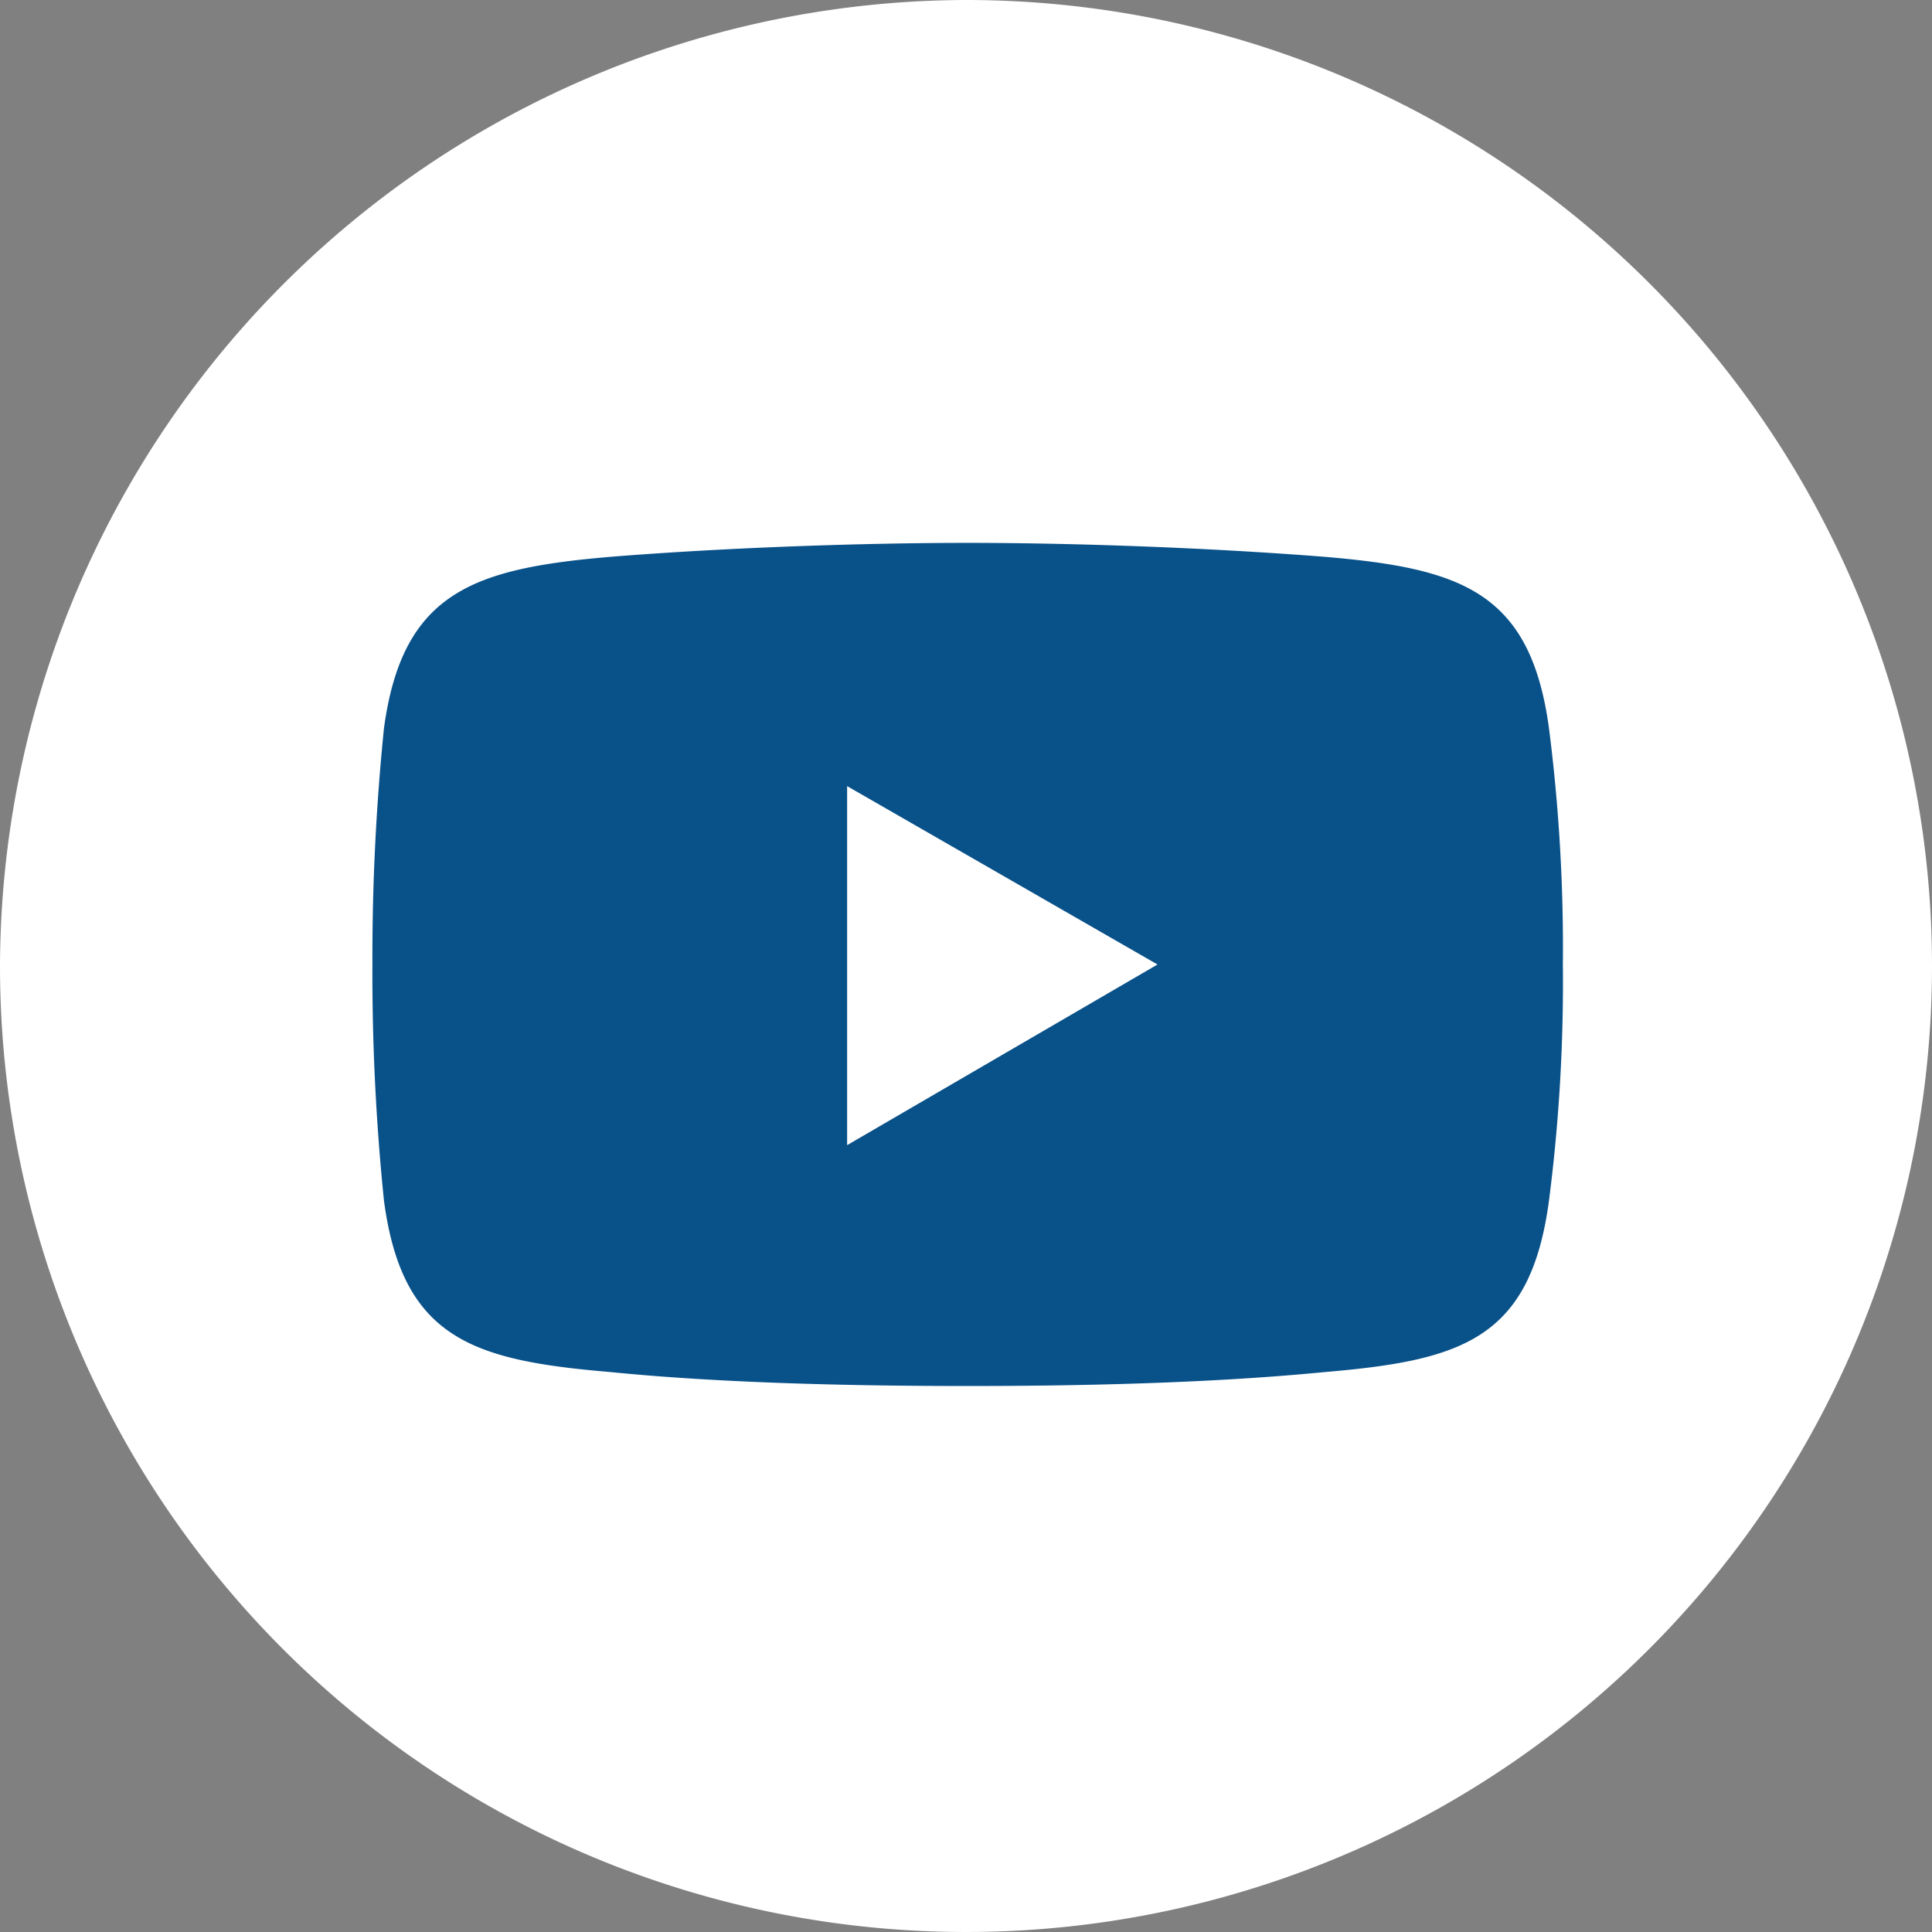
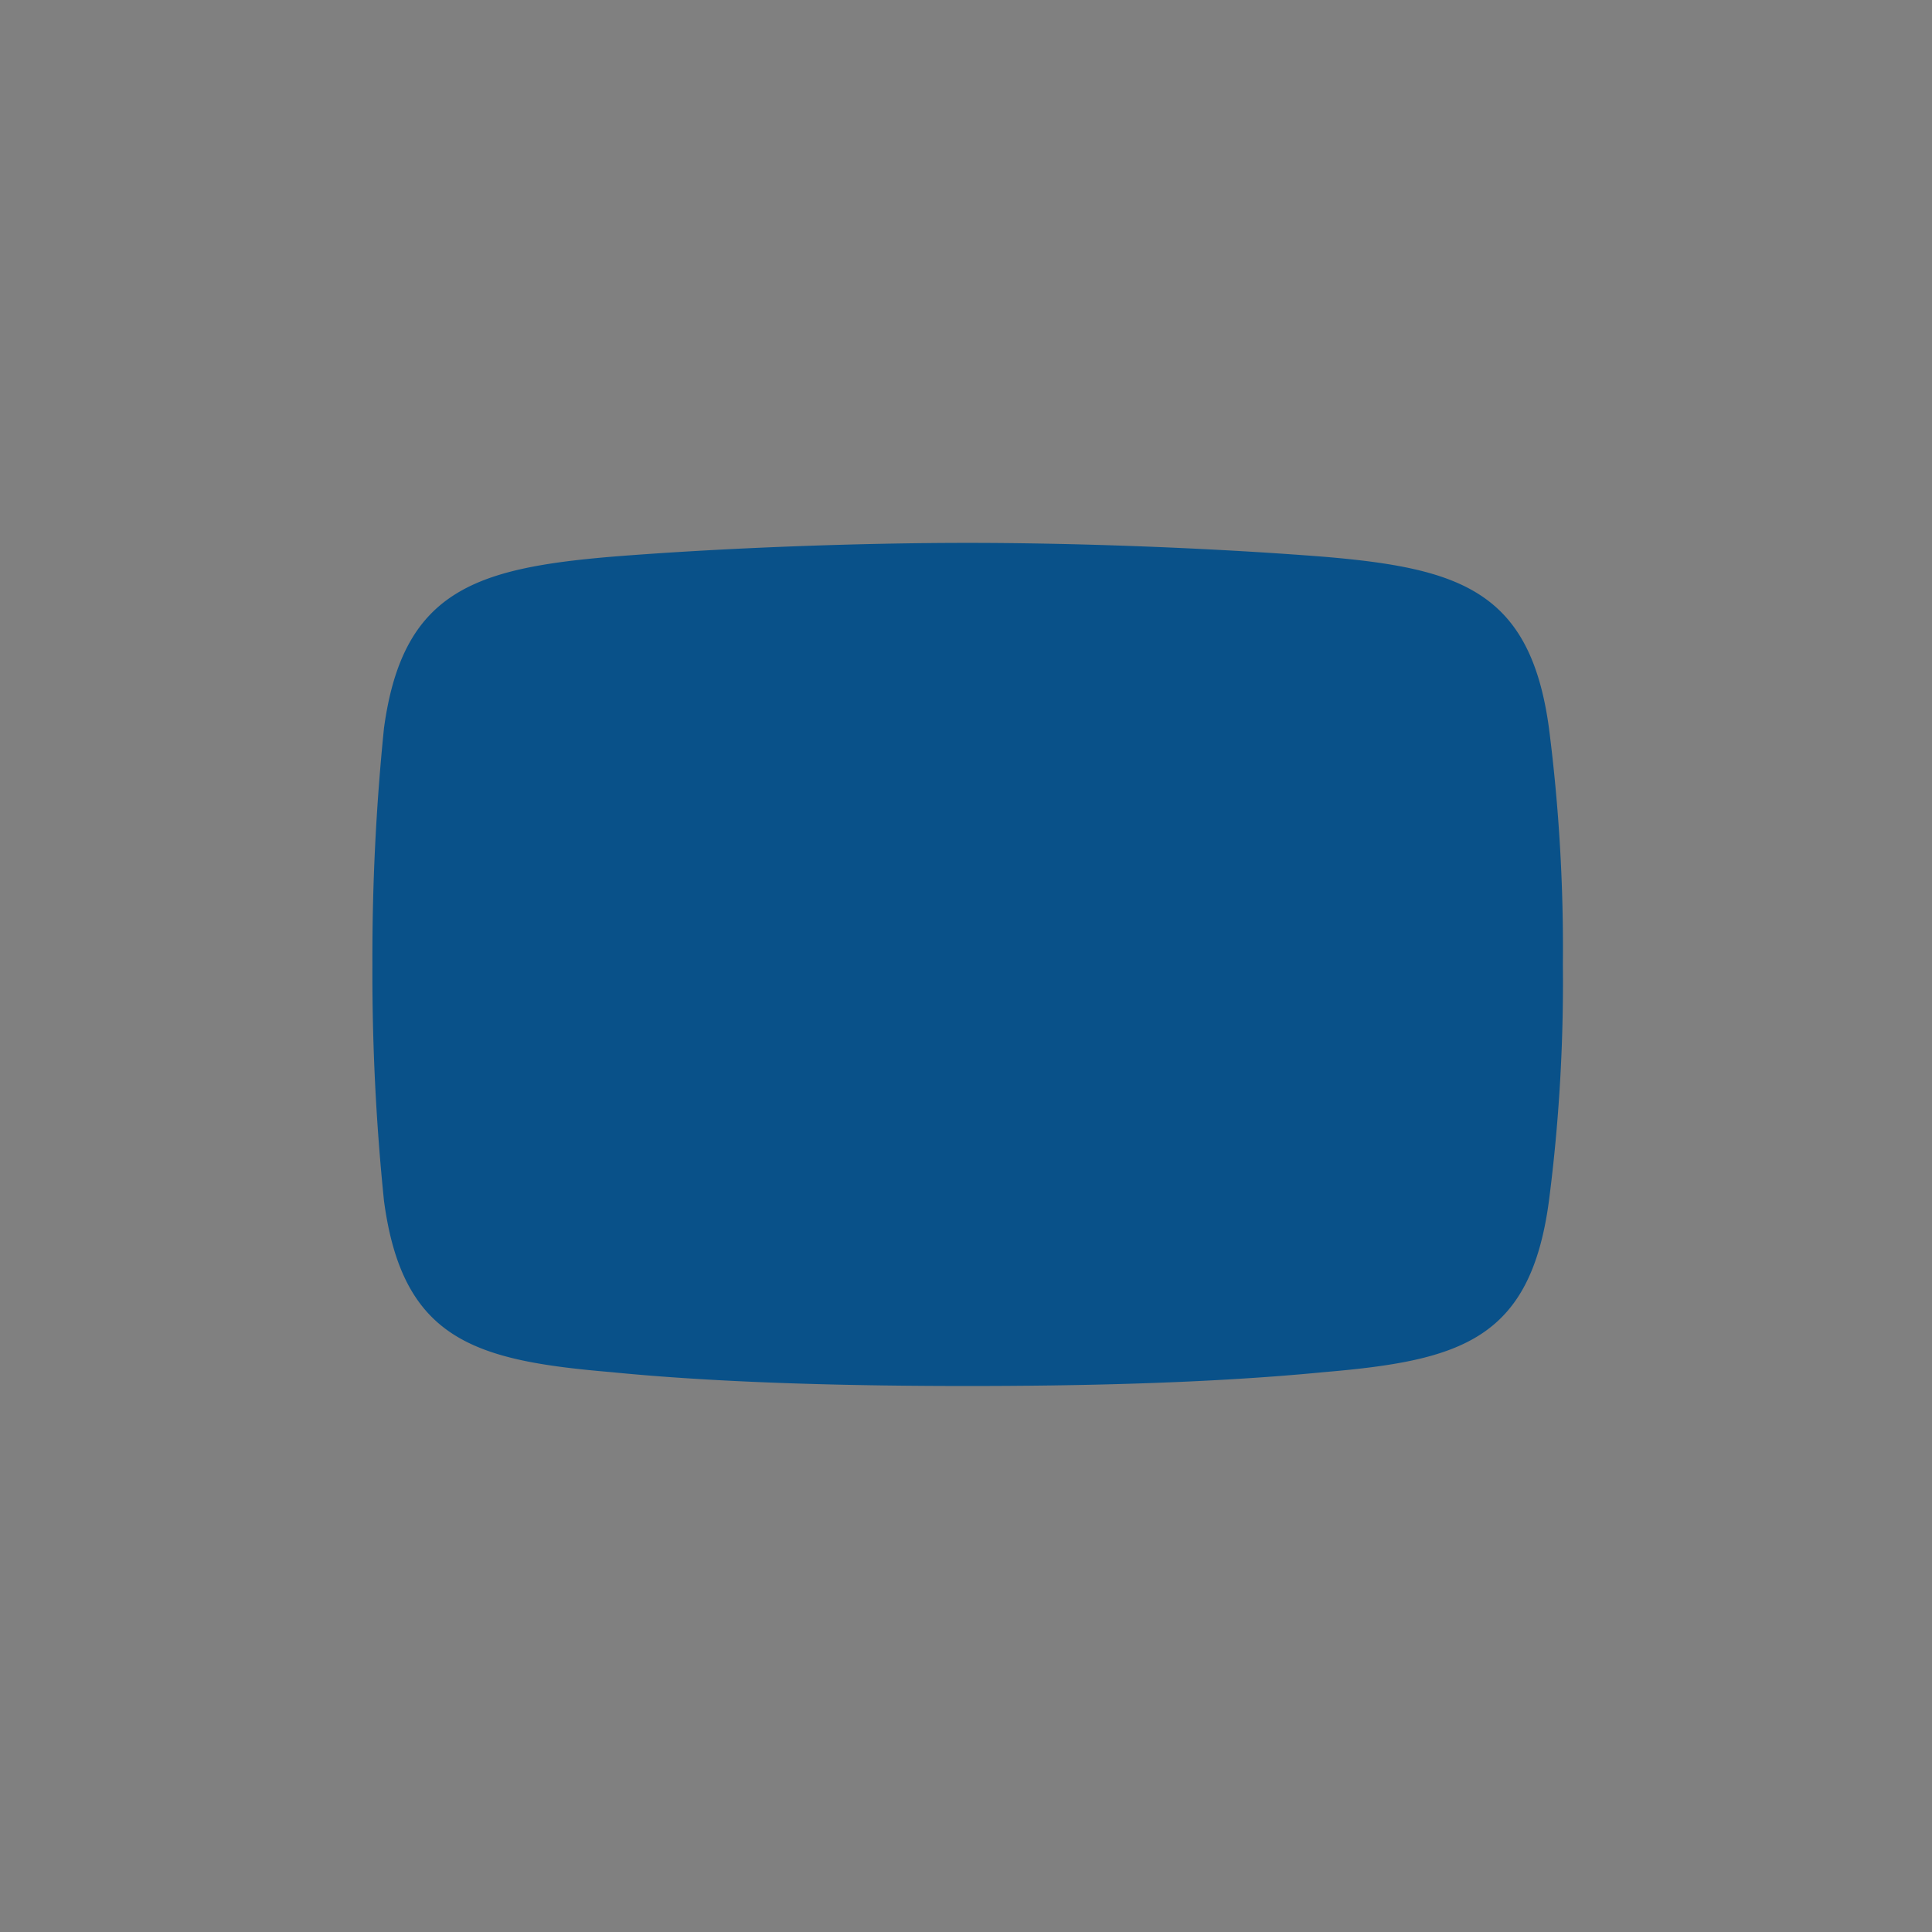
<svg xmlns="http://www.w3.org/2000/svg" width="34.748" height="34.748" viewBox="0 0 34.748 34.748">
  <rect x="0" y="0" width="34.748" height="34.748" fill="#808080" stroke="none" />
  <g id="Group_432" data-name="Group 432" transform="translate(-7.206 -7.187)">
-     <path id="Path_708" data-name="Path 708" d="M17.36.007A17.374,17.374,0,1,1,.007,17.36,17.424,17.424,0,0,1,17.36.007Z" transform="translate(7.199 7.18)" fill="#fff" />
    <g id="Group_431" data-name="Group 431" transform="translate(13.903 16.951)">
      <path id="Path_703" data-name="Path 703" d="M2243.917,337.411c2.083-.167,4.541-.25,6.415-.25h0c1.875,0,4.291.083,6.415.25,2.458.208,3.708.625,4.041,3.083a31.113,31.113,0,0,1,.25,4.249h0a30.688,30.688,0,0,1-.25,4.249c-.333,2.5-1.583,2.874-4.041,3.083-2.124.208-4.54.25-6.415.25h0c-1.874,0-4.332-.042-6.415-.25-2.458-.208-3.749-.583-4.082-3.083a40.187,40.187,0,0,1-.208-4.249h0a40.792,40.792,0,0,1,.208-4.249c.333-2.458,1.625-2.874,4.082-3.083Z" transform="translate(-2239.626 -337.161)" fill="#095189" fill-rule="evenodd" />
-       <path id="Path_704" data-name="Path 704" d="M2350.01,393.7l5.582,3.208-5.582,3.249Z" transform="translate(-2341.471 -389.325)" fill="#fff" fill-rule="evenodd" />
    </g>
  </g>
</svg>